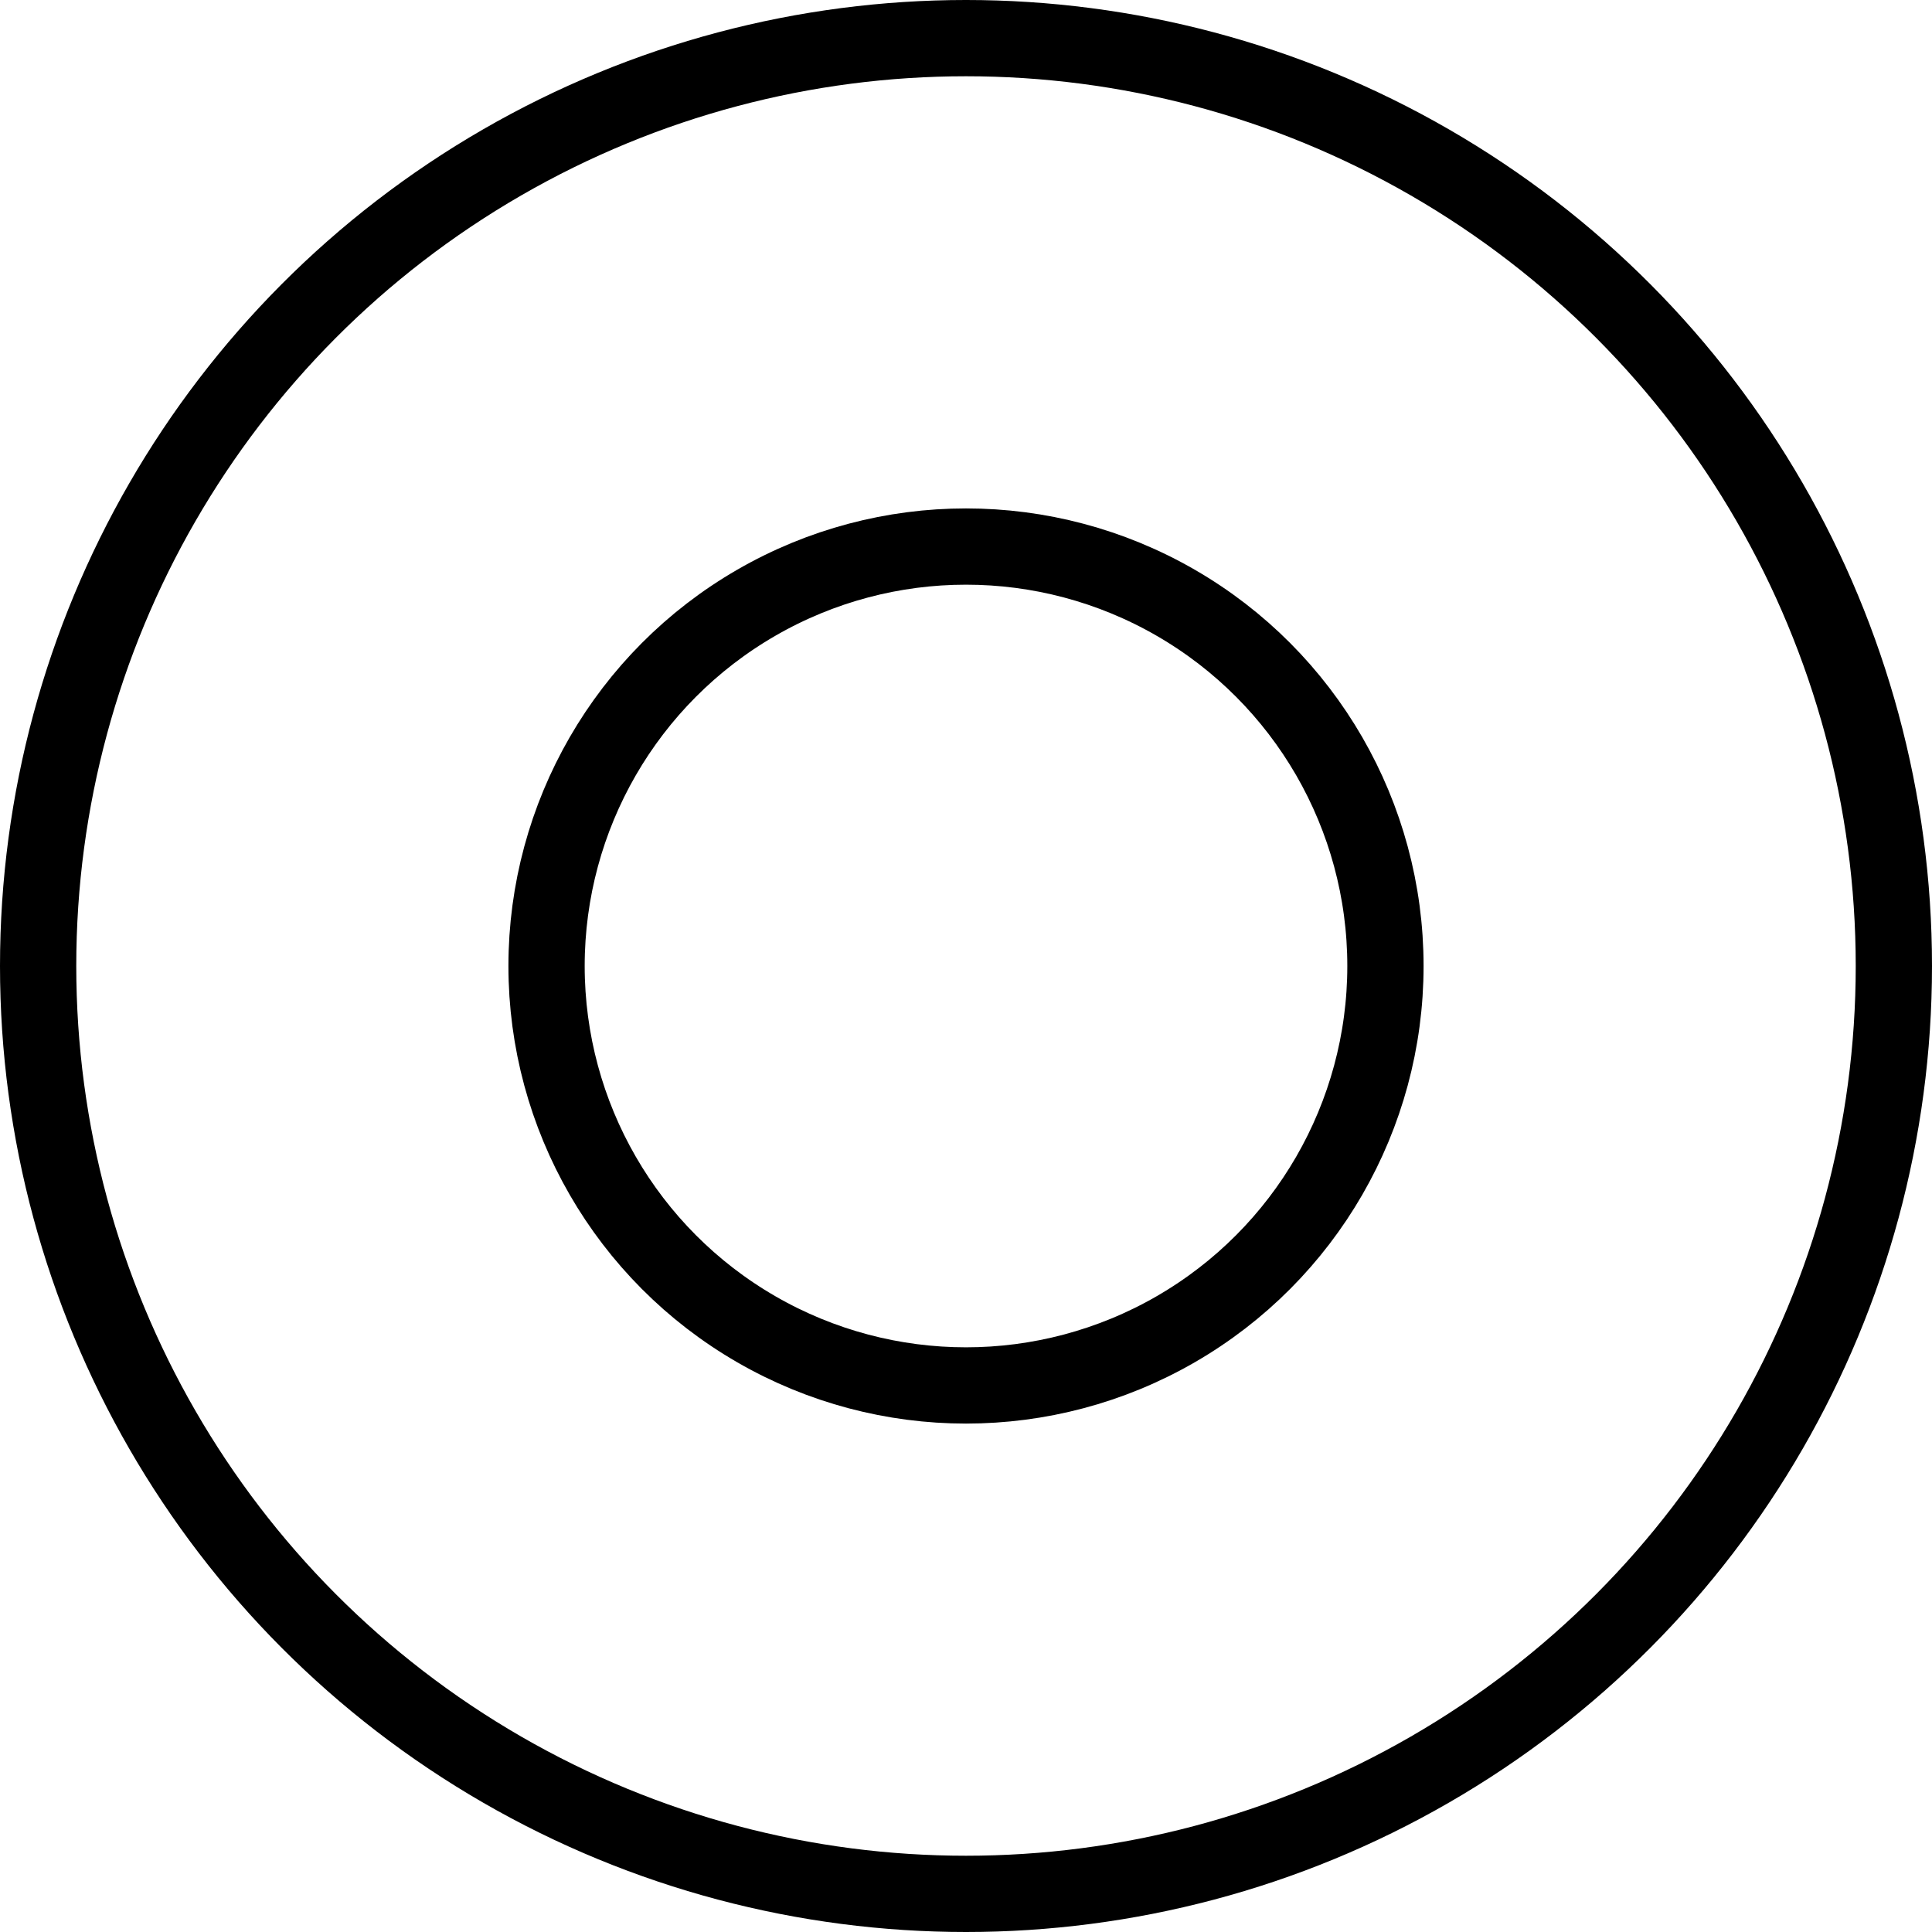
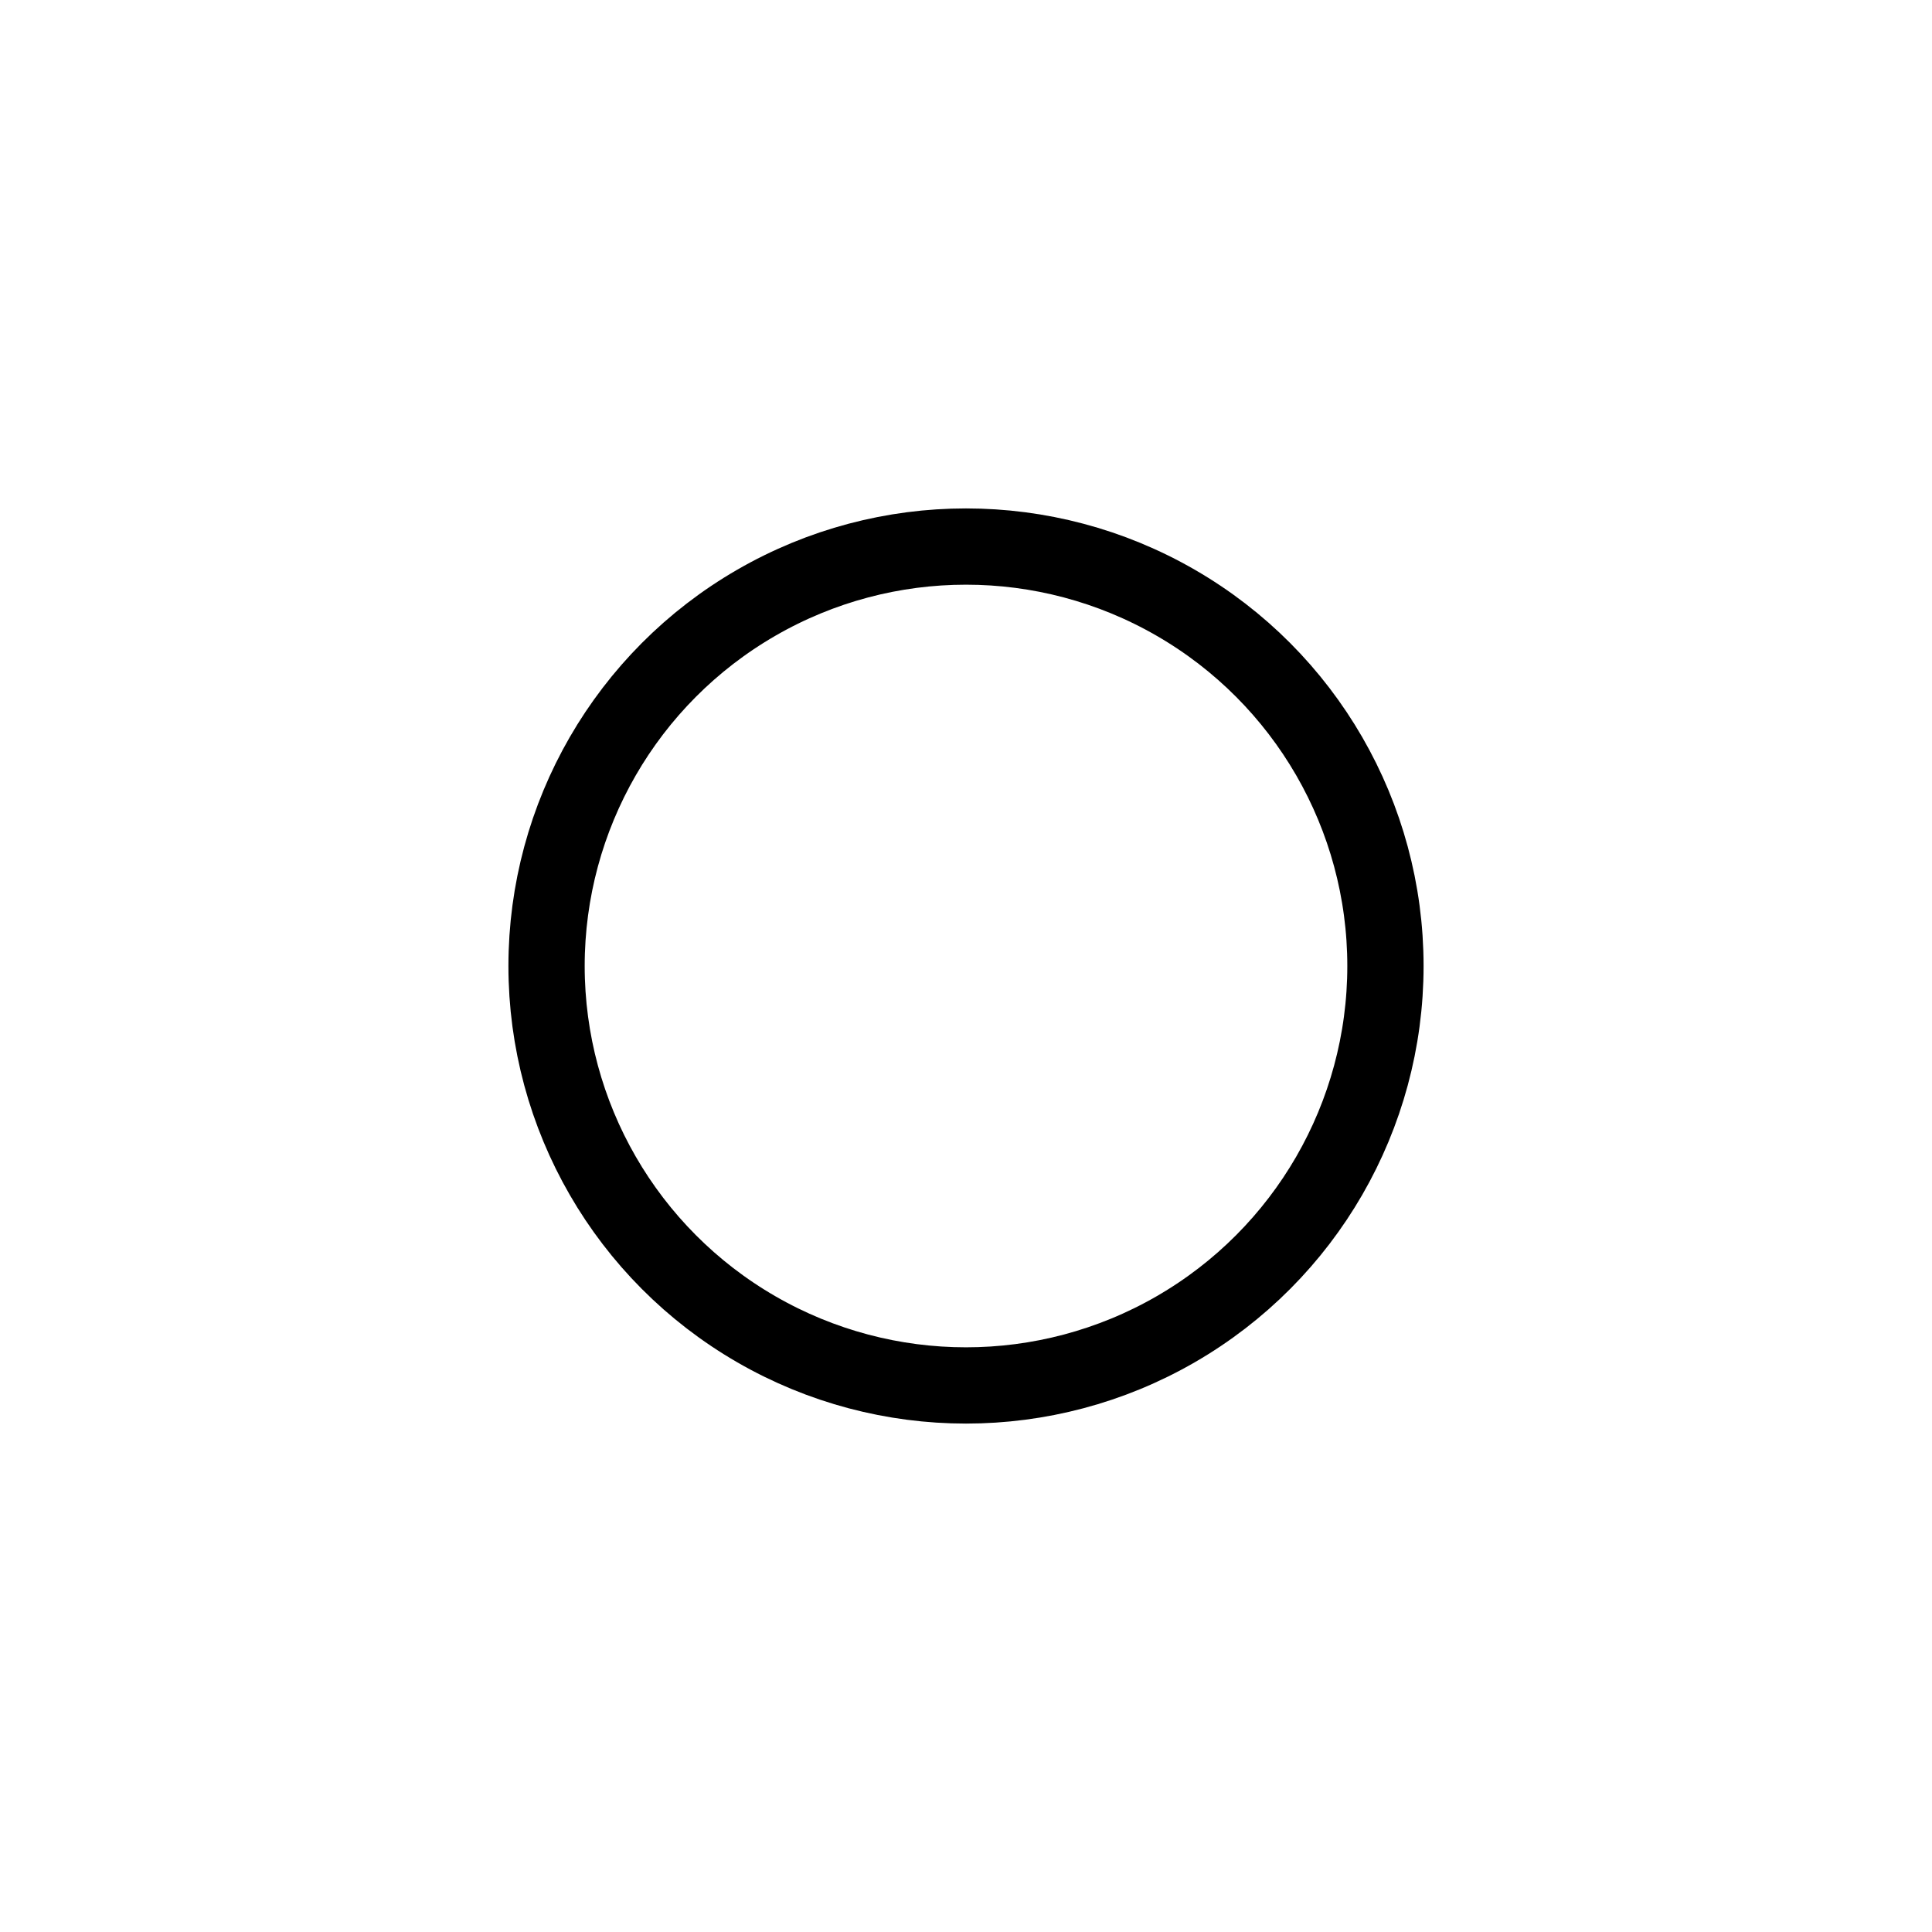
<svg xmlns="http://www.w3.org/2000/svg" width="38" height="38" viewBox="0 0 38 38" fill="none">
-   <circle cx="19" cy="19" r="18.25" stroke="black" stroke-width="1.5" />
  <circle cx="19" cy="19" r="8.25" stroke="black" stroke-width="1.5" />
</svg>